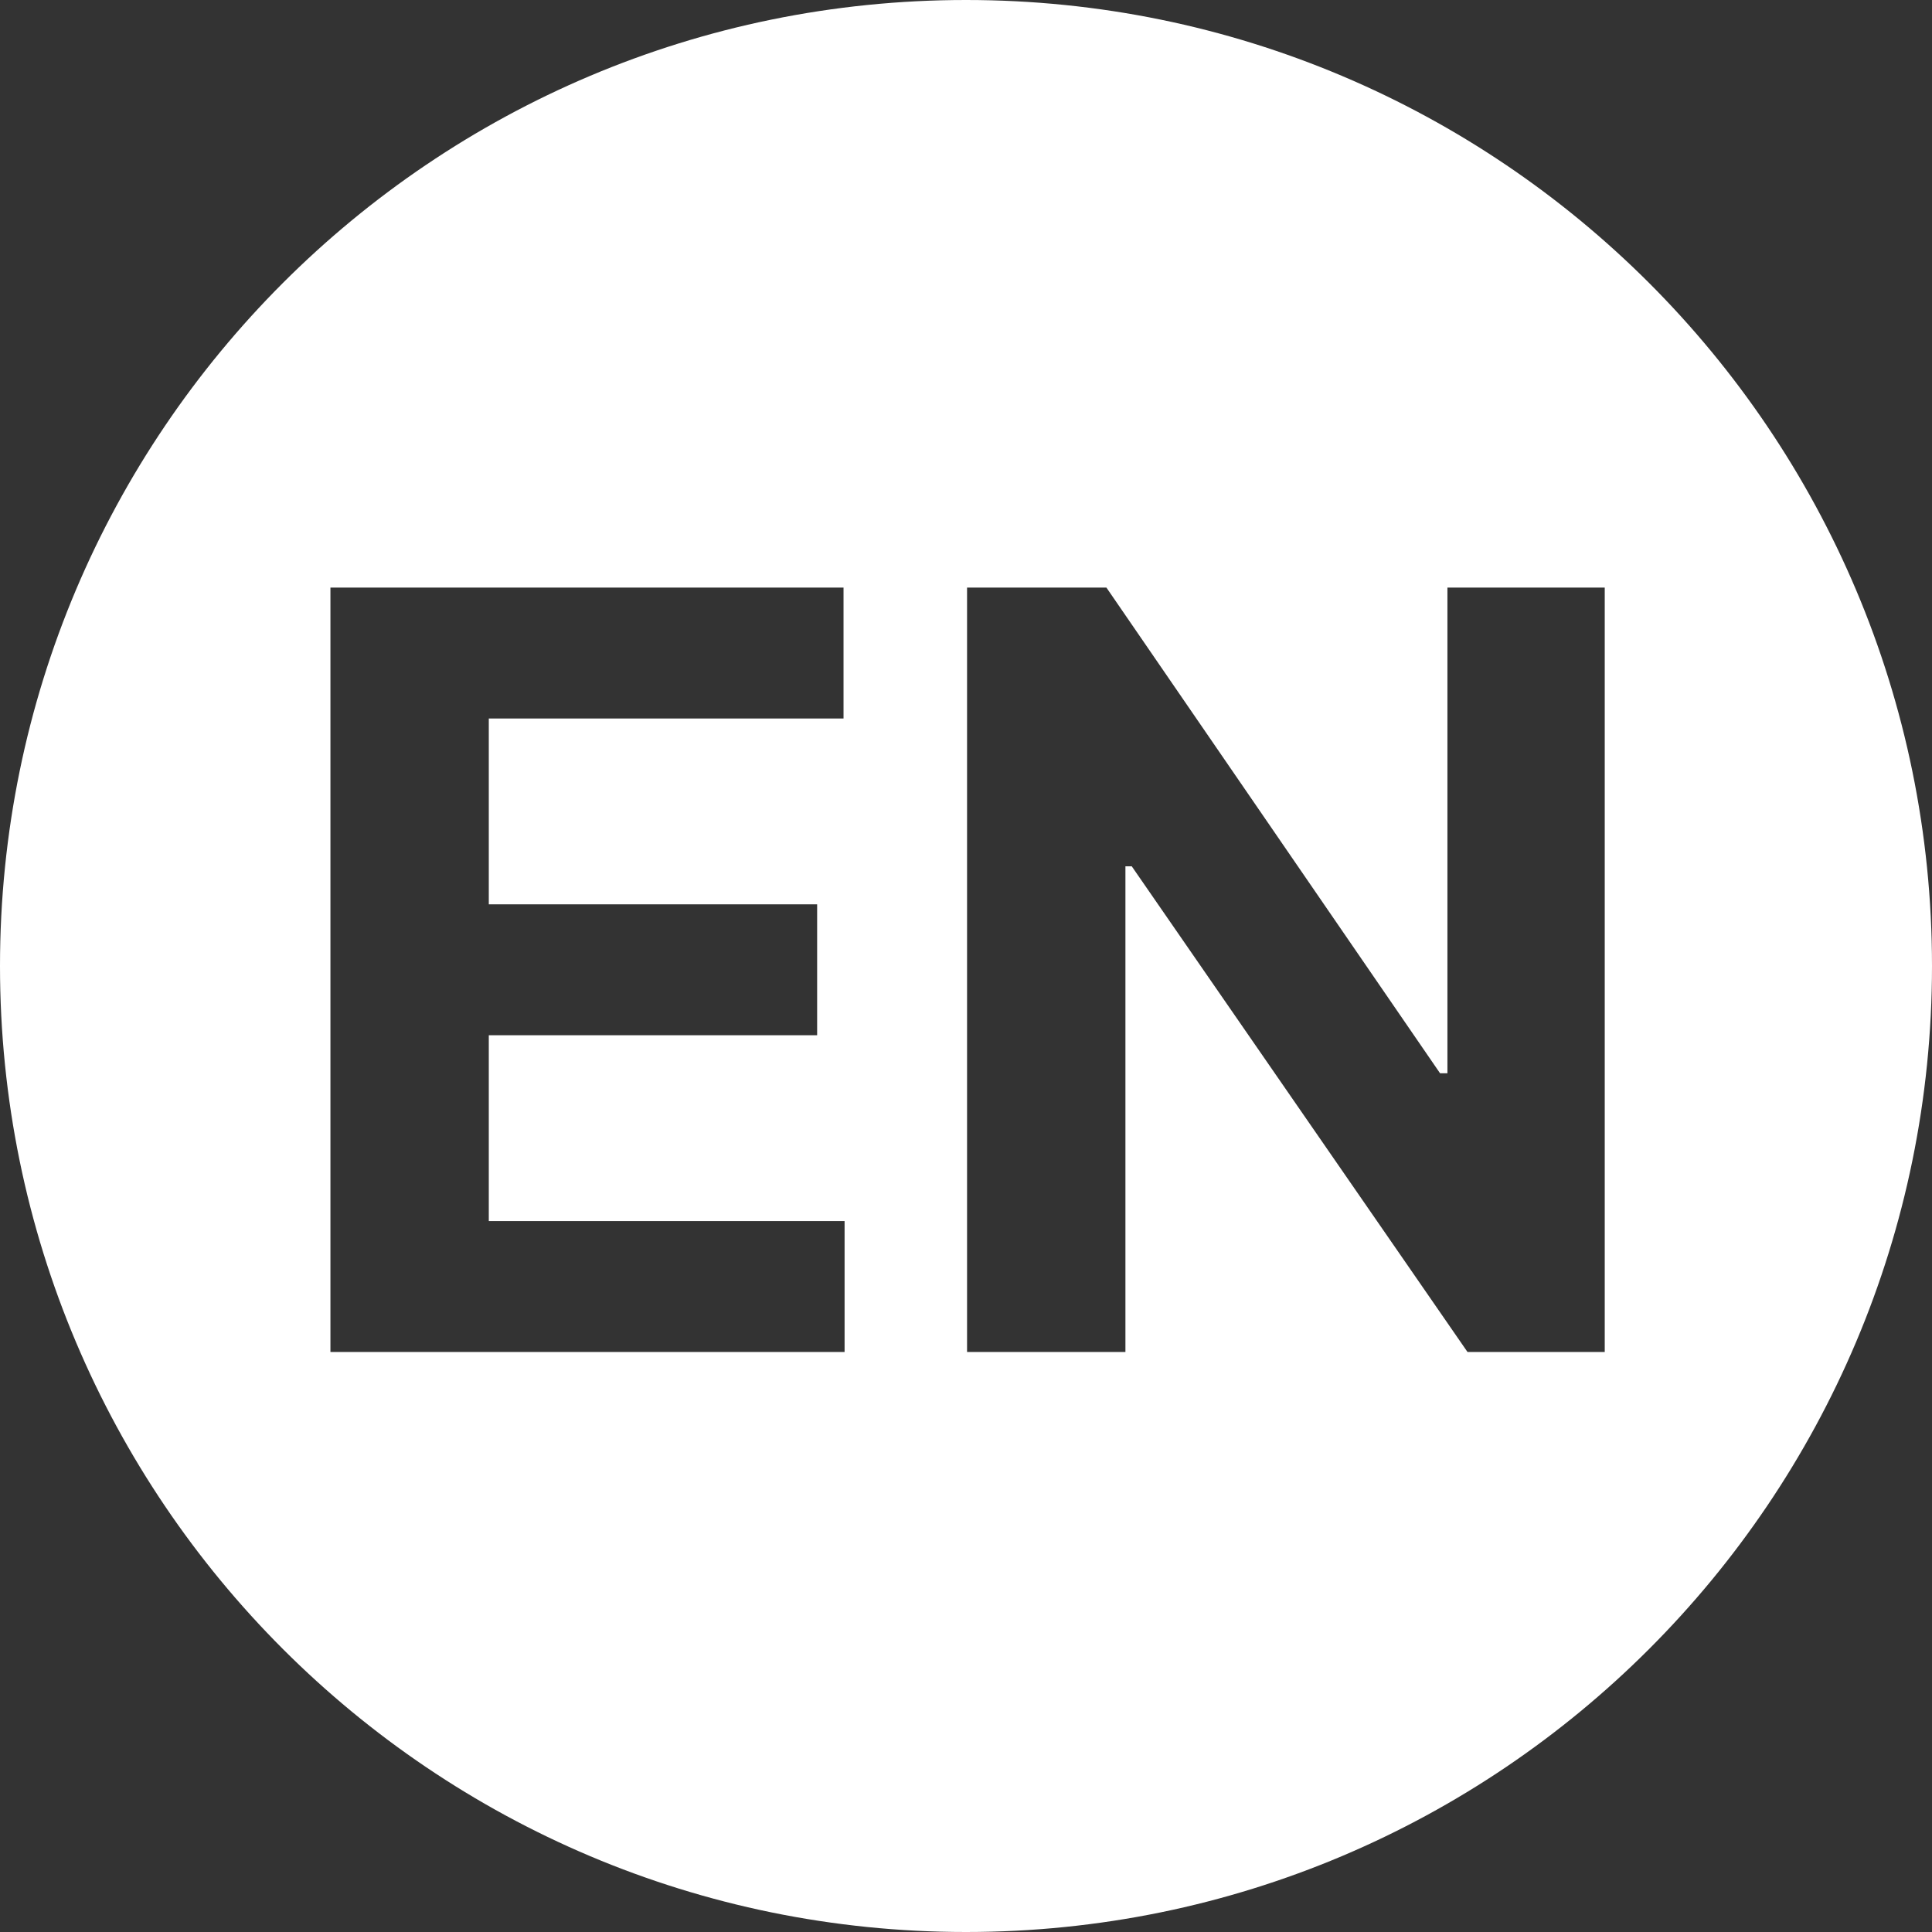
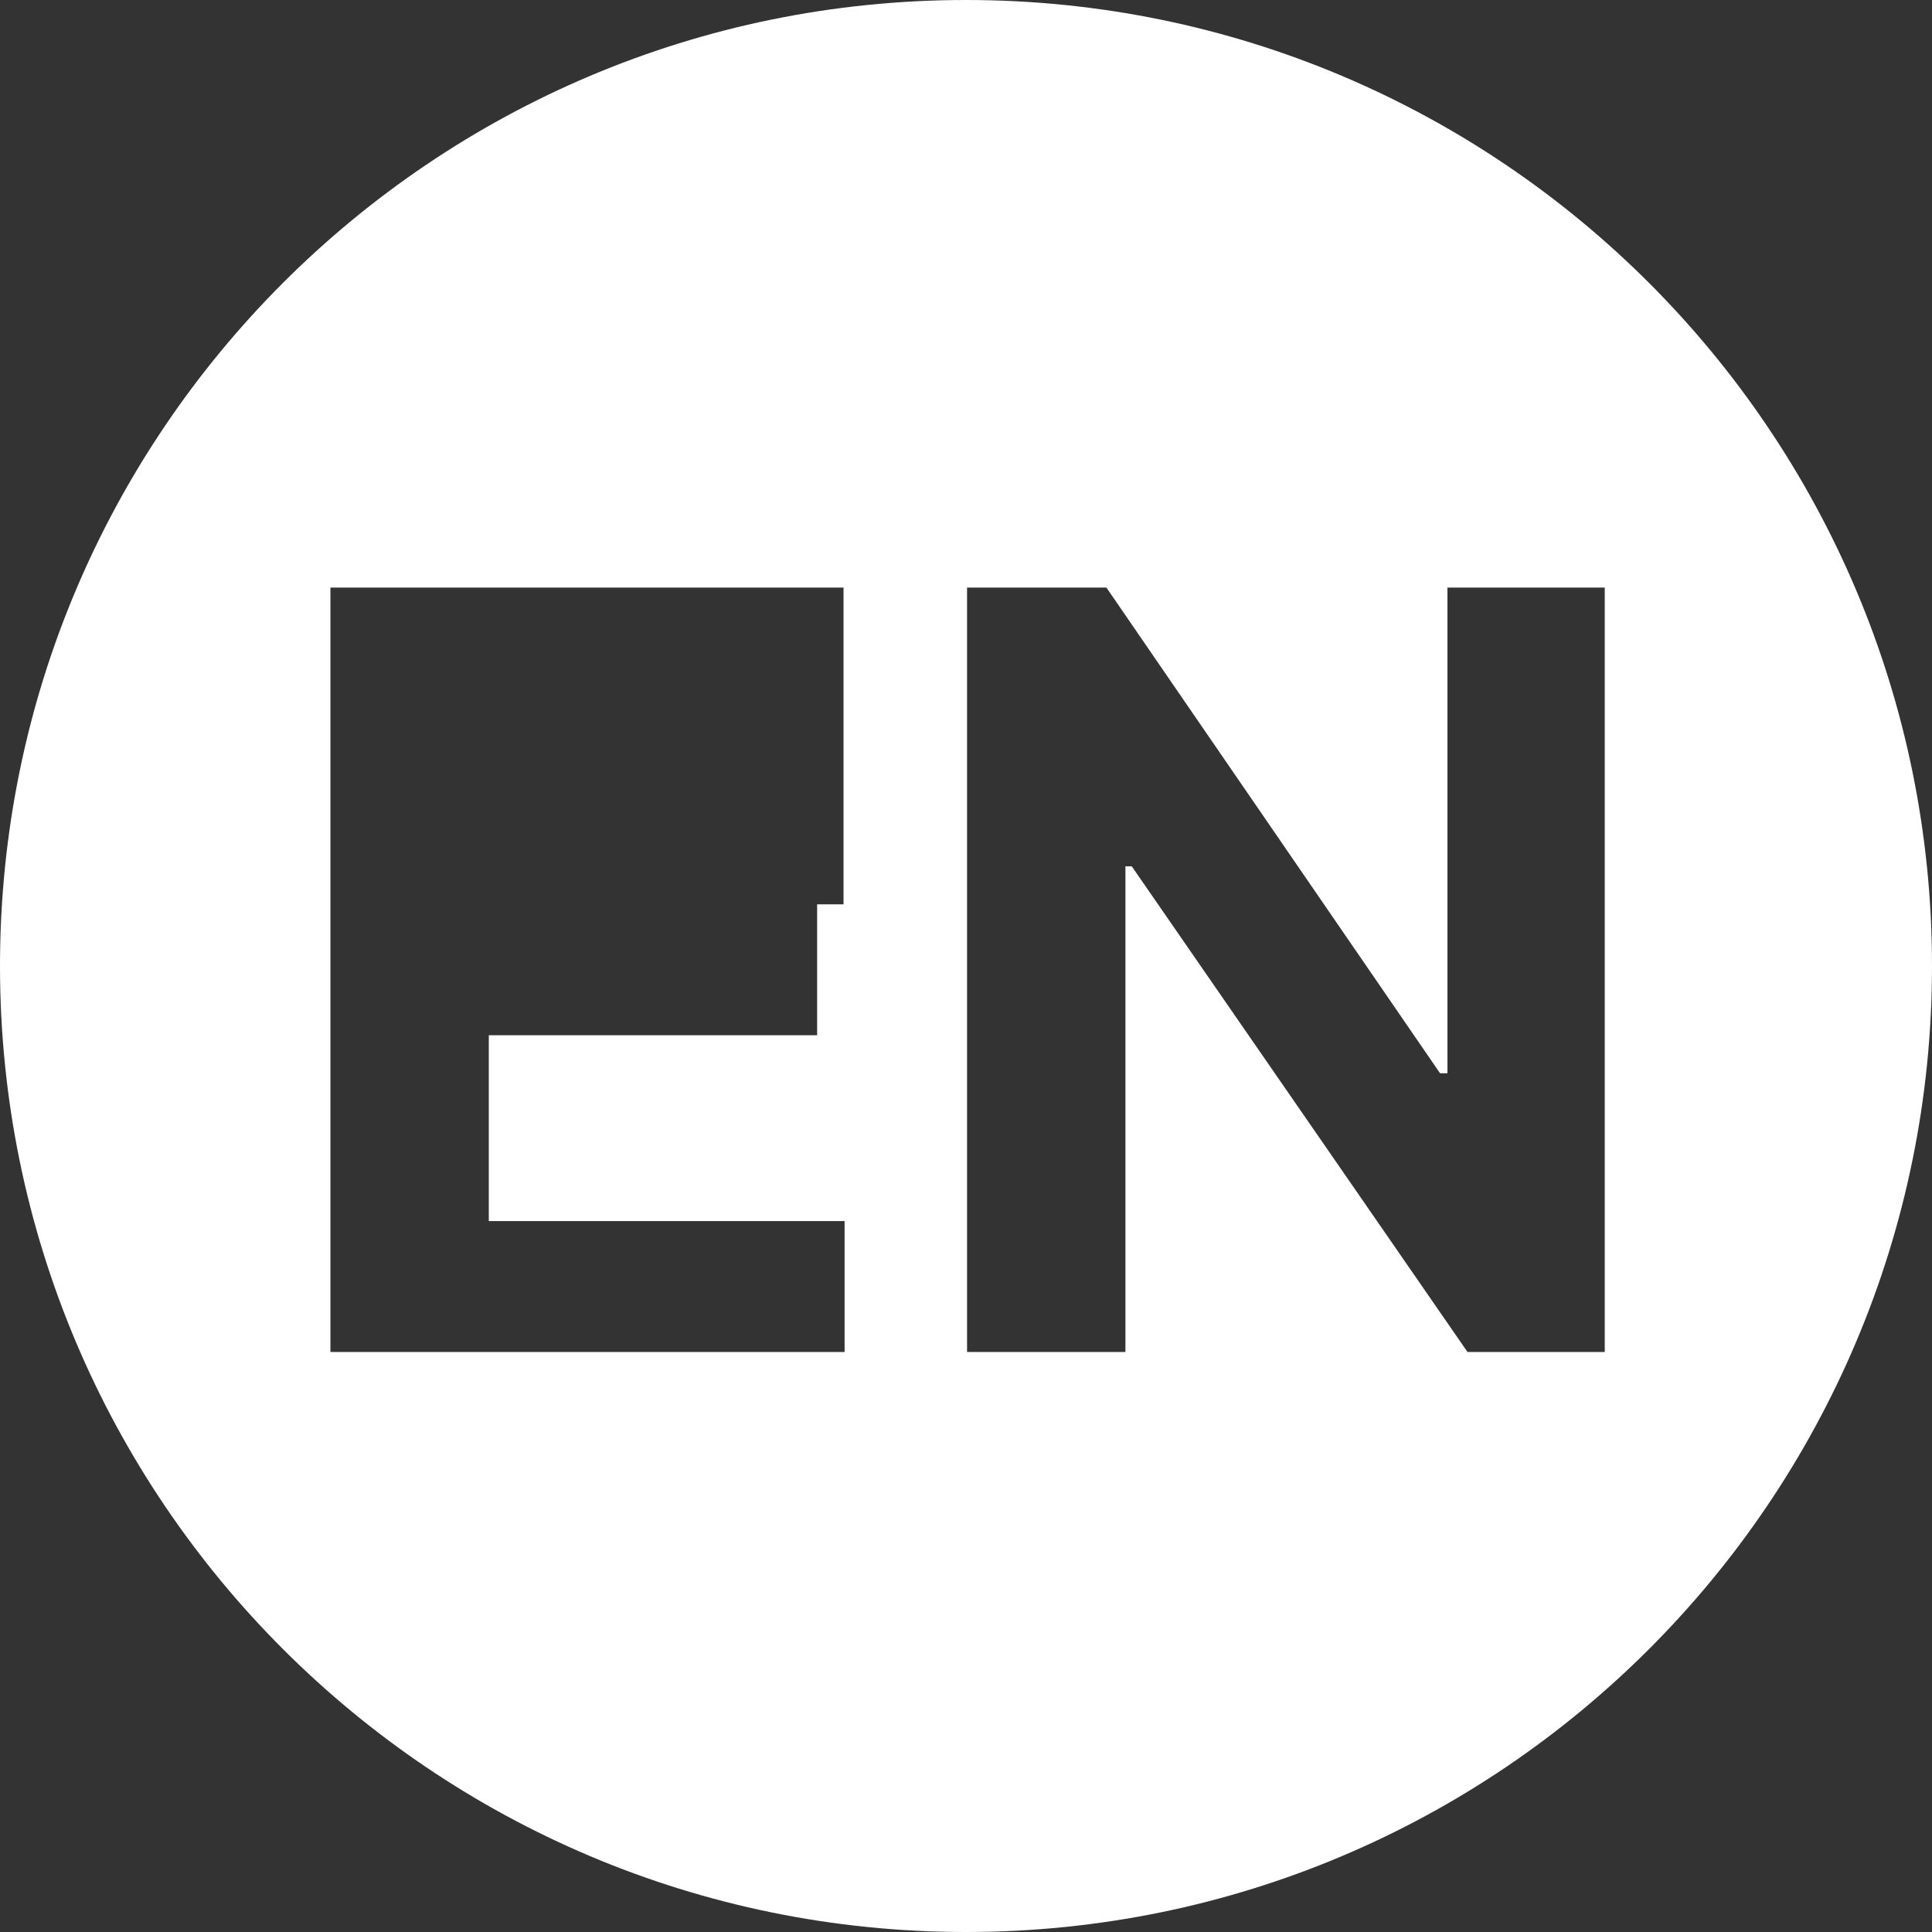
<svg xmlns="http://www.w3.org/2000/svg" width="1024" height="1024" viewBox="0 0 1024 1024" fill="none">
  <rect x="0" y="0" width="1024" height="1024" fill="#333333" stroke="none" />
-   <path fill-rule="evenodd" clip-rule="evenodd" d="M512 0C229.23 0 0 229.23 0 512C0 794.77 229.23 1024 512 1024C794.77 1024 1024 794.77 1024 512C1024 229.23 794.77 0 512 0ZM175.134 311.435V716.571H447.65V647.183H259.071V548.697H433.101V479.309H259.071V380.823H447.09V311.435H175.134ZM850.547 716.571V311.435H767.17V568.842H763.253L586.425 311.435H512.561V716.571H596.498V459.164H599.855L777.802 716.571H850.547Z" fill="white" style="fill:white;fill-opacity:1;" />
+   <path fill-rule="evenodd" clip-rule="evenodd" d="M512 0C229.23 0 0 229.23 0 512C0 794.77 229.23 1024 512 1024C794.77 1024 1024 794.77 1024 512C1024 229.23 794.77 0 512 0ZM175.134 311.435V716.571H447.65V647.183H259.071V548.697H433.101V479.309H259.071H447.09V311.435H175.134ZM850.547 716.571V311.435H767.17V568.842H763.253L586.425 311.435H512.561V716.571H596.498V459.164H599.855L777.802 716.571H850.547Z" fill="white" style="fill:white;fill-opacity:1;" />
</svg>